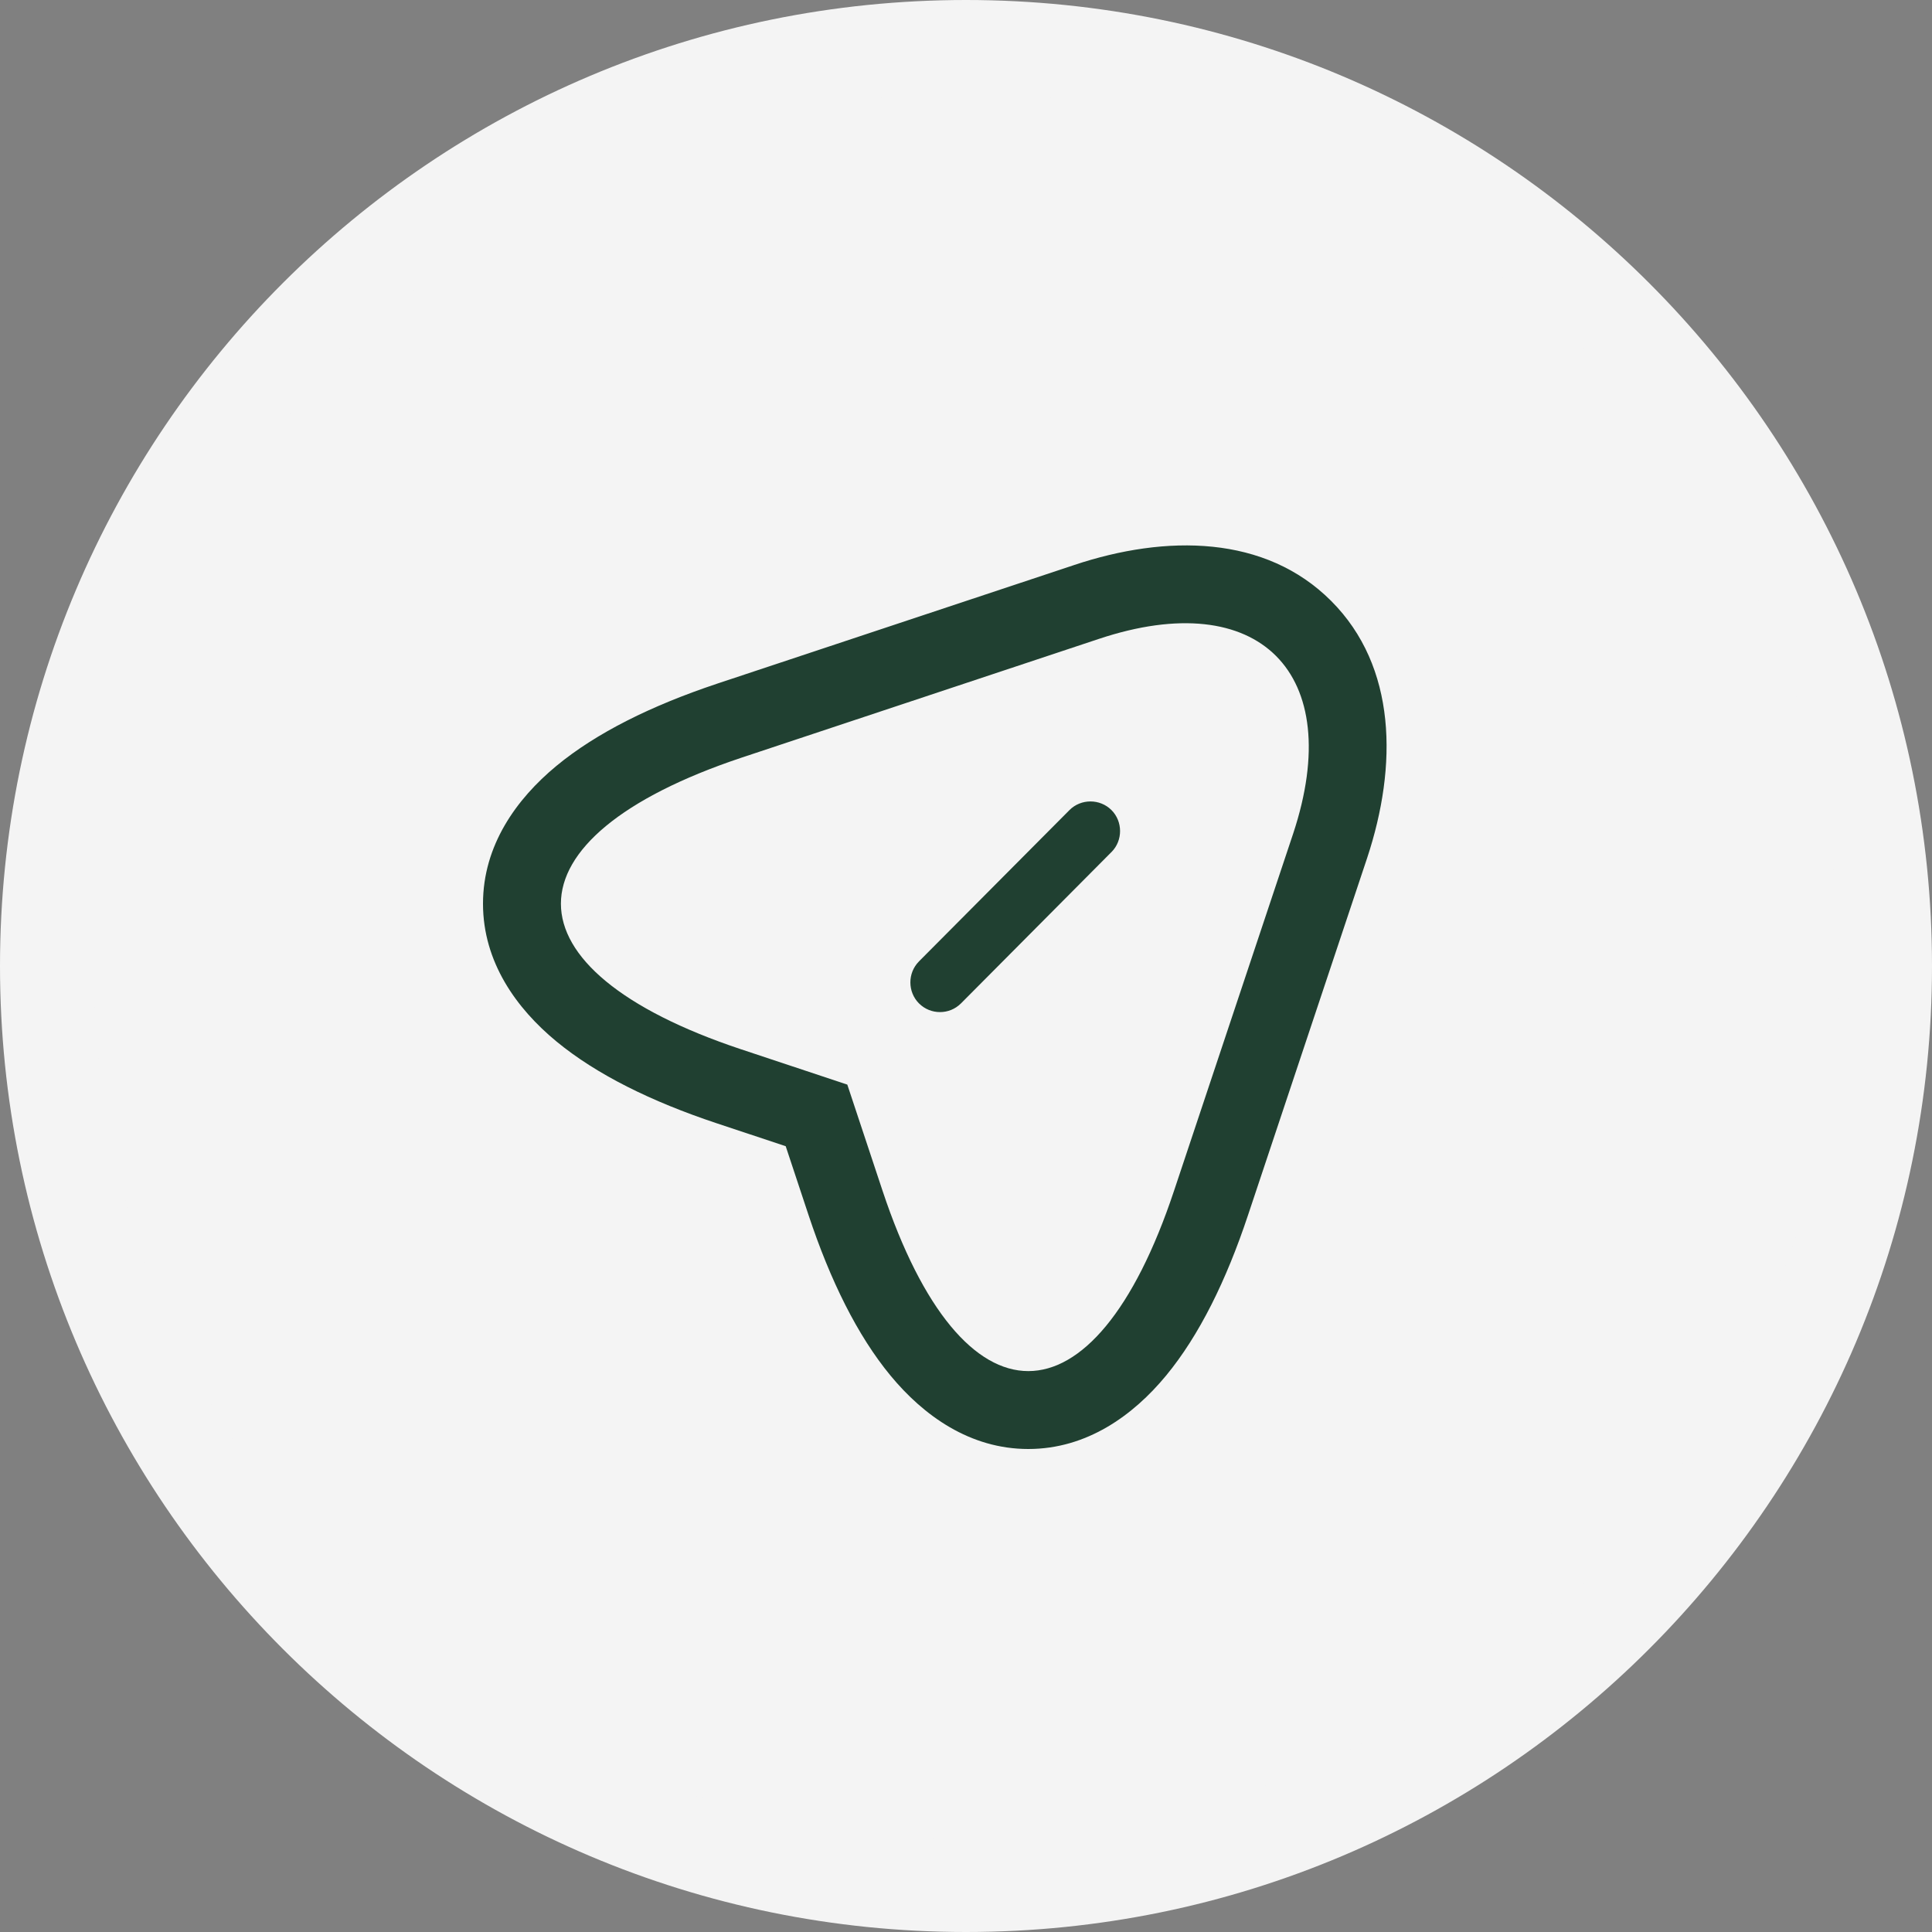
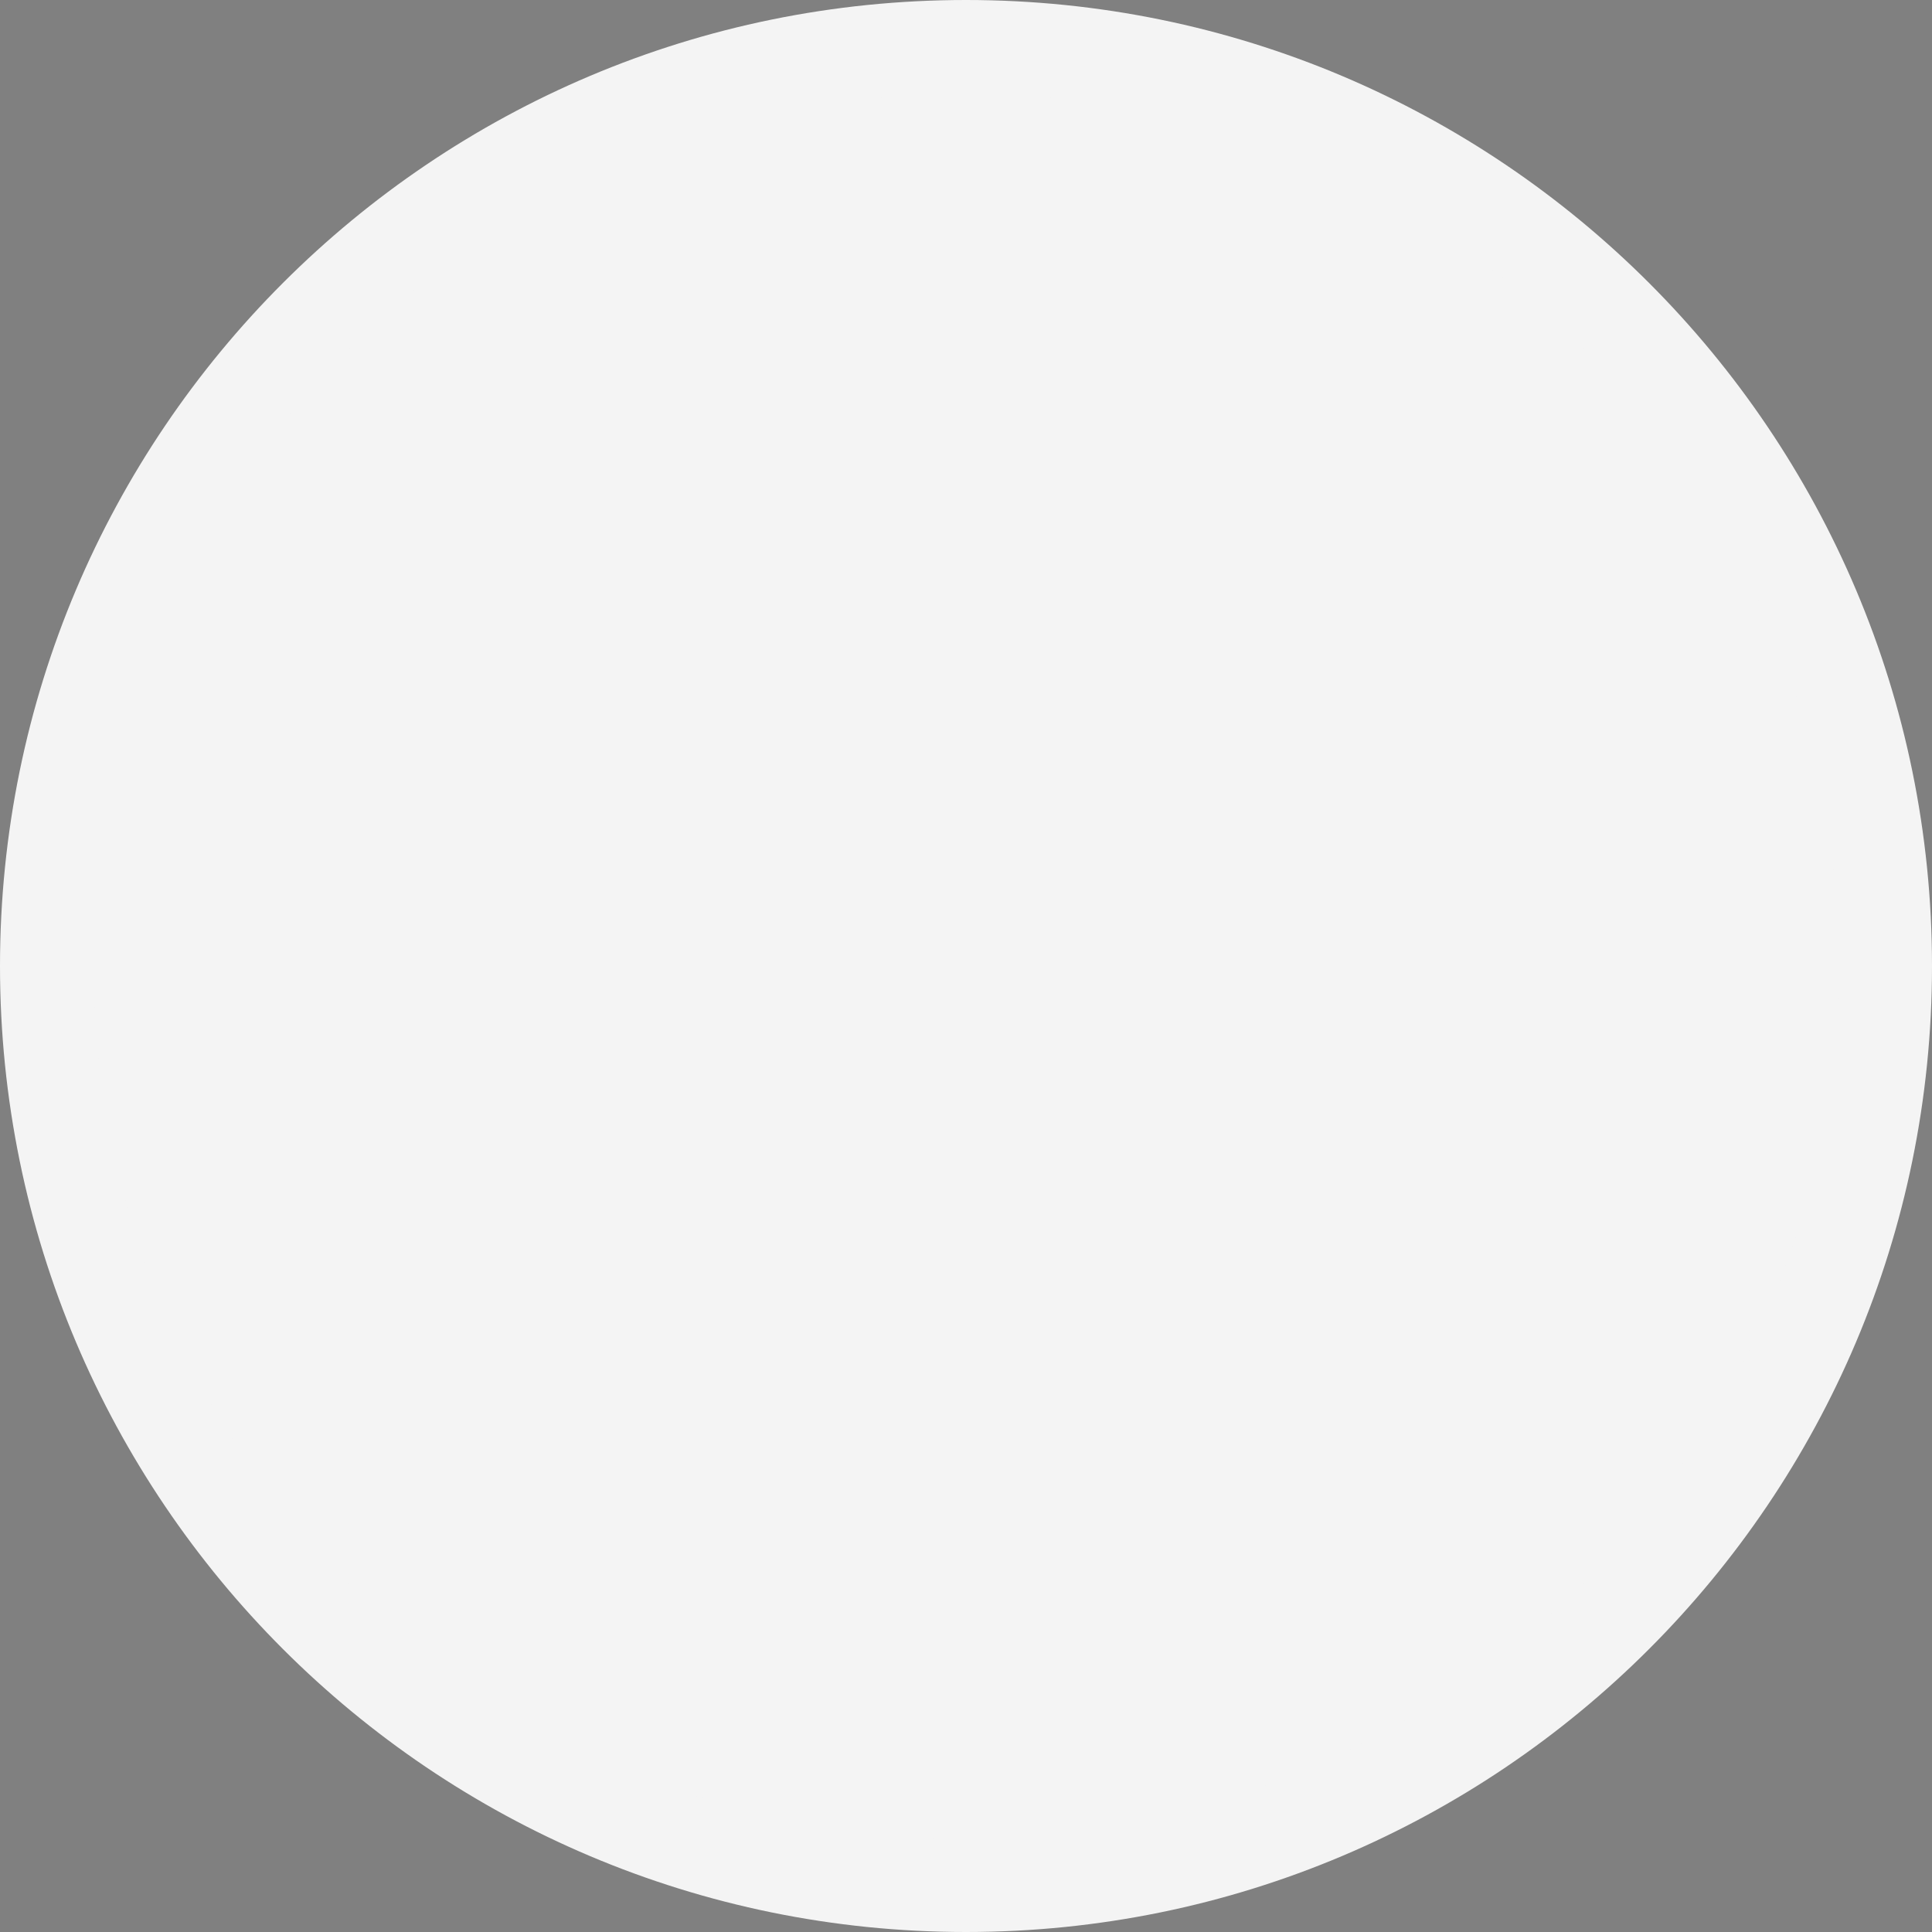
<svg xmlns="http://www.w3.org/2000/svg" width="62" height="62" viewBox="0 0 62 62" fill="none">
  <rect x="0" y="0" width="62" height="62" fill="#808080" stroke="none" />
  <path d="M60.5 31C60.5 47.292 47.292 60.5 31 60.5C14.708 60.5 1.5 47.292 1.5 31C1.5 14.708 14.708 1.5 31 1.5C47.292 1.5 60.5 14.708 60.5 31Z" fill="#F4F4F4" stroke="#F4F4F4" stroke-width="3" />
-   <path fill-rule="evenodd" clip-rule="evenodd" d="M23.785 24.318L35.261 20.504C40.408 18.788 43.204 21.597 41.501 26.746L37.676 38.213C35.109 45.929 30.89 45.929 28.322 38.213L27.191 34.806L23.785 33.674C16.072 31.106 16.072 26.898 23.785 24.318ZM25.214 36.783L22.996 36.046C20.907 35.351 19.145 34.484 17.855 33.42C16.573 32.362 15.5 30.875 15.5 29.001C15.5 27.128 16.573 25.64 17.853 24.581C19.142 23.515 20.904 22.646 22.992 21.947L22.997 21.945L34.47 18.133C34.471 18.132 34.471 18.132 34.471 18.132C37.43 17.146 40.608 17.17 42.719 19.285C44.827 21.396 44.852 24.574 43.874 27.531L43.872 27.537L40.048 39.002C40.048 39.002 40.048 39.002 40.048 39.002C39.353 41.091 38.485 42.855 37.42 44.145C36.361 45.427 34.873 46.5 32.999 46.5C31.125 46.5 29.637 45.427 28.578 44.145C27.513 42.855 26.645 41.092 25.95 39.002L25.214 36.783ZM35.672 27.34C36.036 26.971 36.035 26.363 35.668 25.996C35.299 25.627 34.689 25.627 34.321 25.996L29.491 30.852C29.491 30.852 29.491 30.853 29.491 30.853C29.49 30.854 29.489 30.855 29.488 30.856C29.123 31.225 29.124 31.832 29.491 32.2C29.682 32.39 29.924 32.479 30.165 32.479C30.407 32.479 30.648 32.39 30.839 32.2L35.668 27.343C35.668 27.343 35.668 27.343 35.668 27.343C35.669 27.342 35.67 27.341 35.672 27.34Z" fill="#204031" />
</svg>